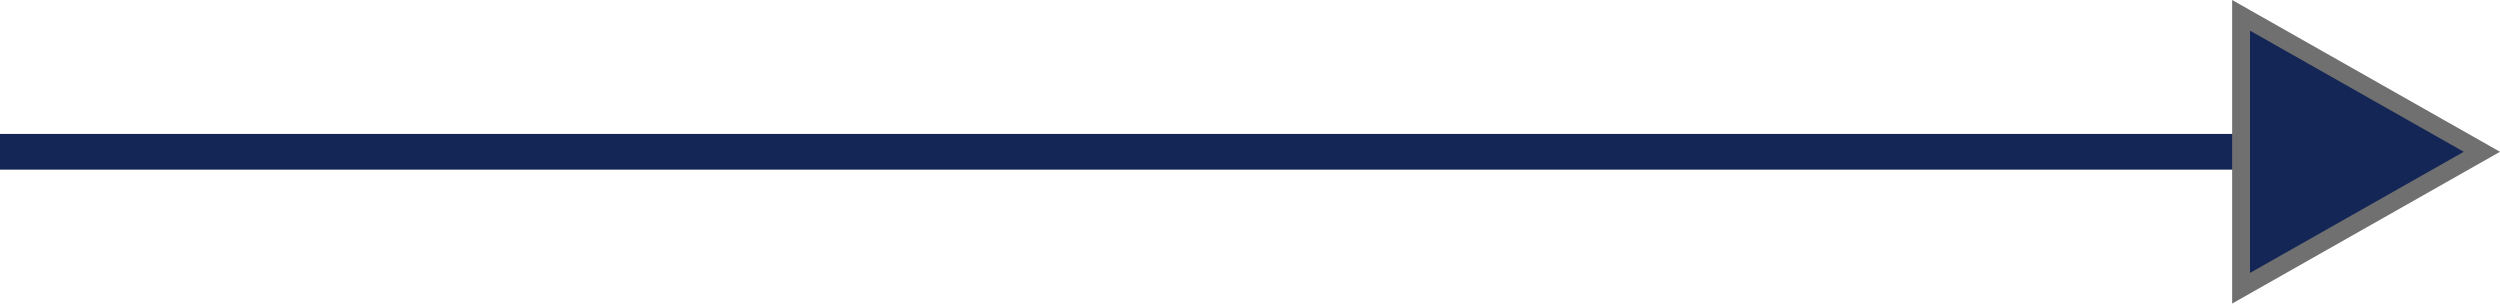
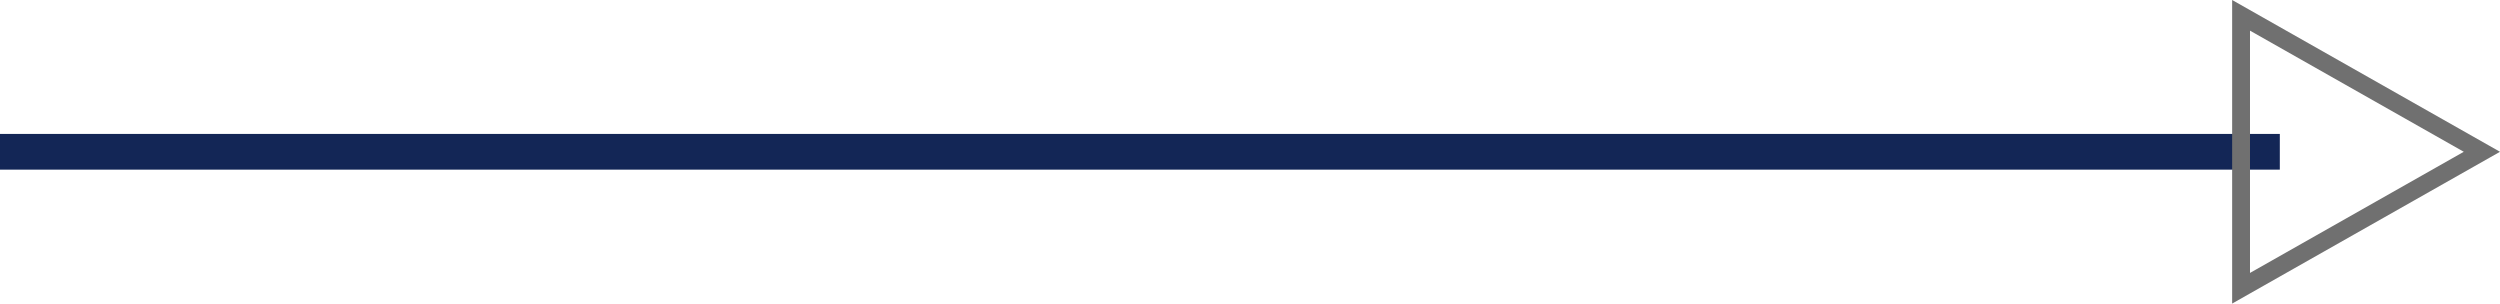
<svg xmlns="http://www.w3.org/2000/svg" width="140" height="17" viewBox="0 0 140 17">
  <g transform="translate(-897.5 -2708)">
    <line x2="127.67" transform="translate(897.5 2716.5)" fill="none" stroke="#132656" stroke-width="2" />
    <g transform="translate(1037.5 2708) rotate(90)" fill="#132656">
-       <path d="M 16.142 14.5 L 0.858 14.5 L 8.5 1.014 L 16.142 14.5 Z" stroke="none" />
-       <path d="M 8.5 2.028 L 1.716 14 L 15.284 14 L 8.5 2.028 M 8.5 0 L 17 15 L 0 15 L 8.5 0 Z" stroke="none" fill="#707070" />
+       <path d="M 8.5 2.028 L 1.716 14 L 15.284 14 L 8.5 2.028 M 8.5 0 L 17 15 L 0 15 Z" stroke="none" fill="#707070" />
    </g>
  </g>
</svg>